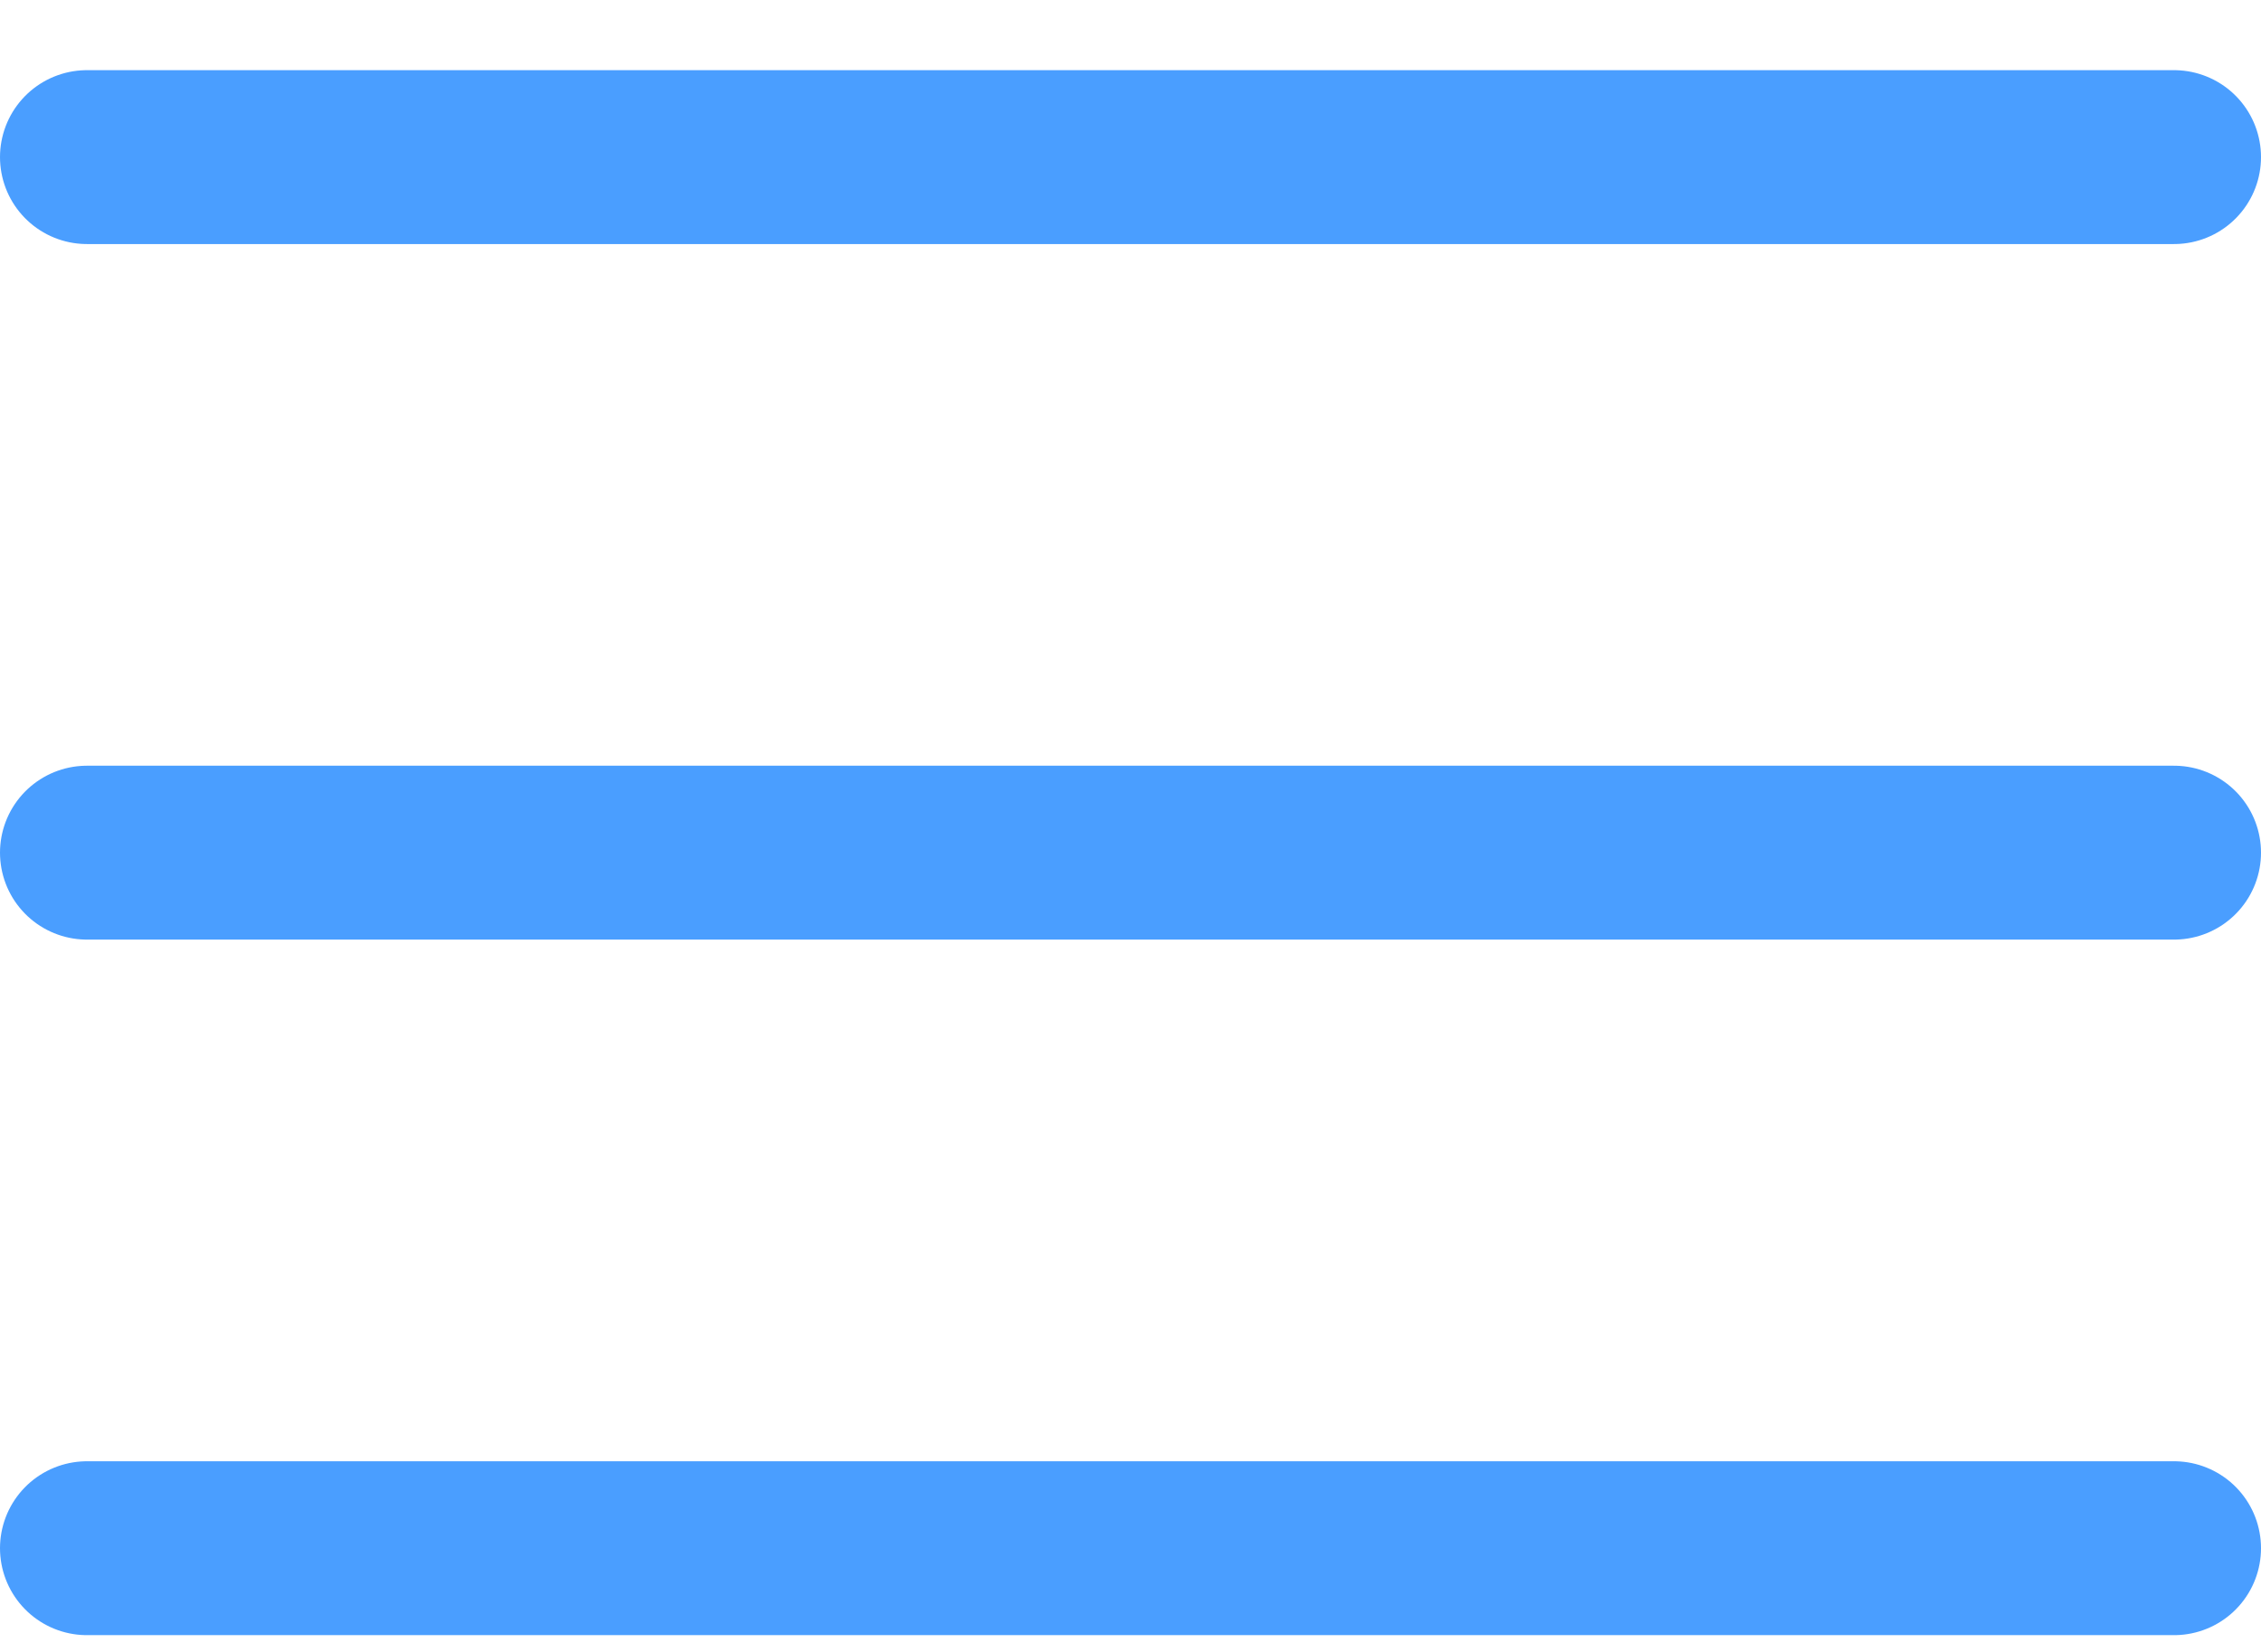
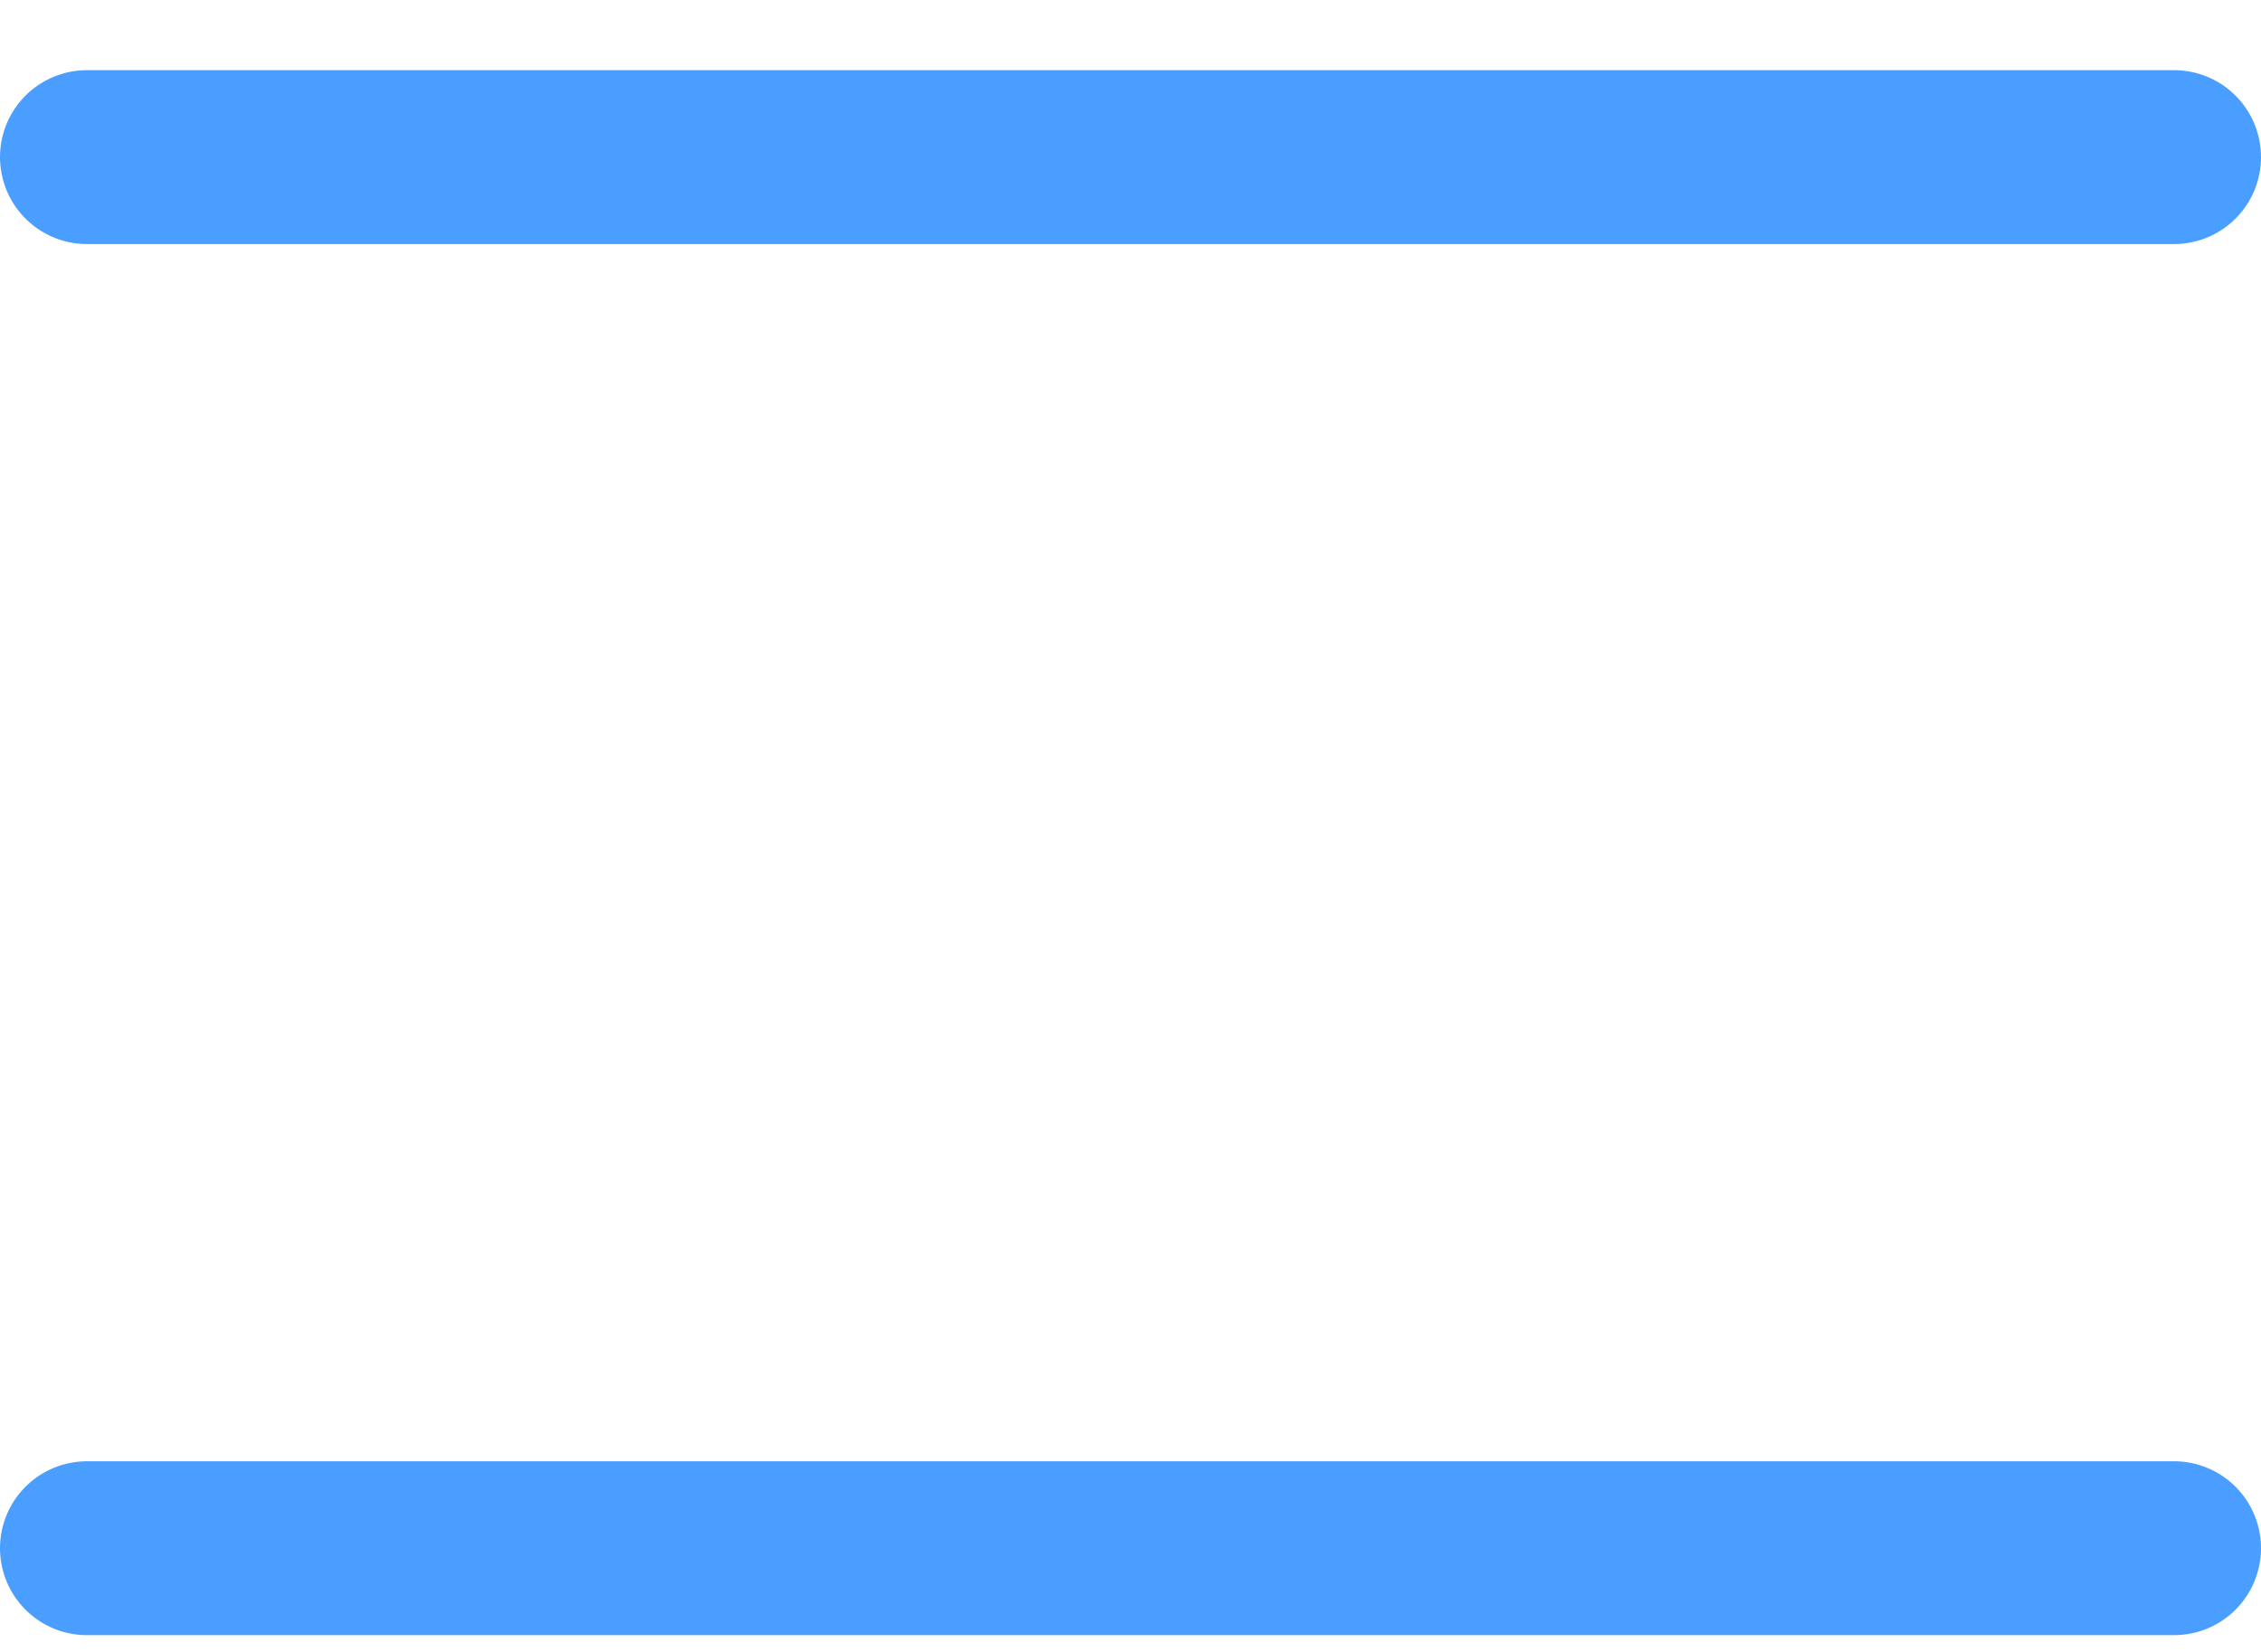
<svg xmlns="http://www.w3.org/2000/svg" width="26" height="19" viewBox="0 0 26 19" fill="none">
  <path d="M1 1.807H25" stroke="#4A9EFF" stroke-width="2" stroke-linecap="round" />
-   <path d="M1 9.807H25" stroke="#4A9EFF" stroke-width="2" stroke-linecap="round" />
  <path d="M1 17.807H25" stroke="#4A9EFF" stroke-width="2" stroke-linecap="round" />
</svg>